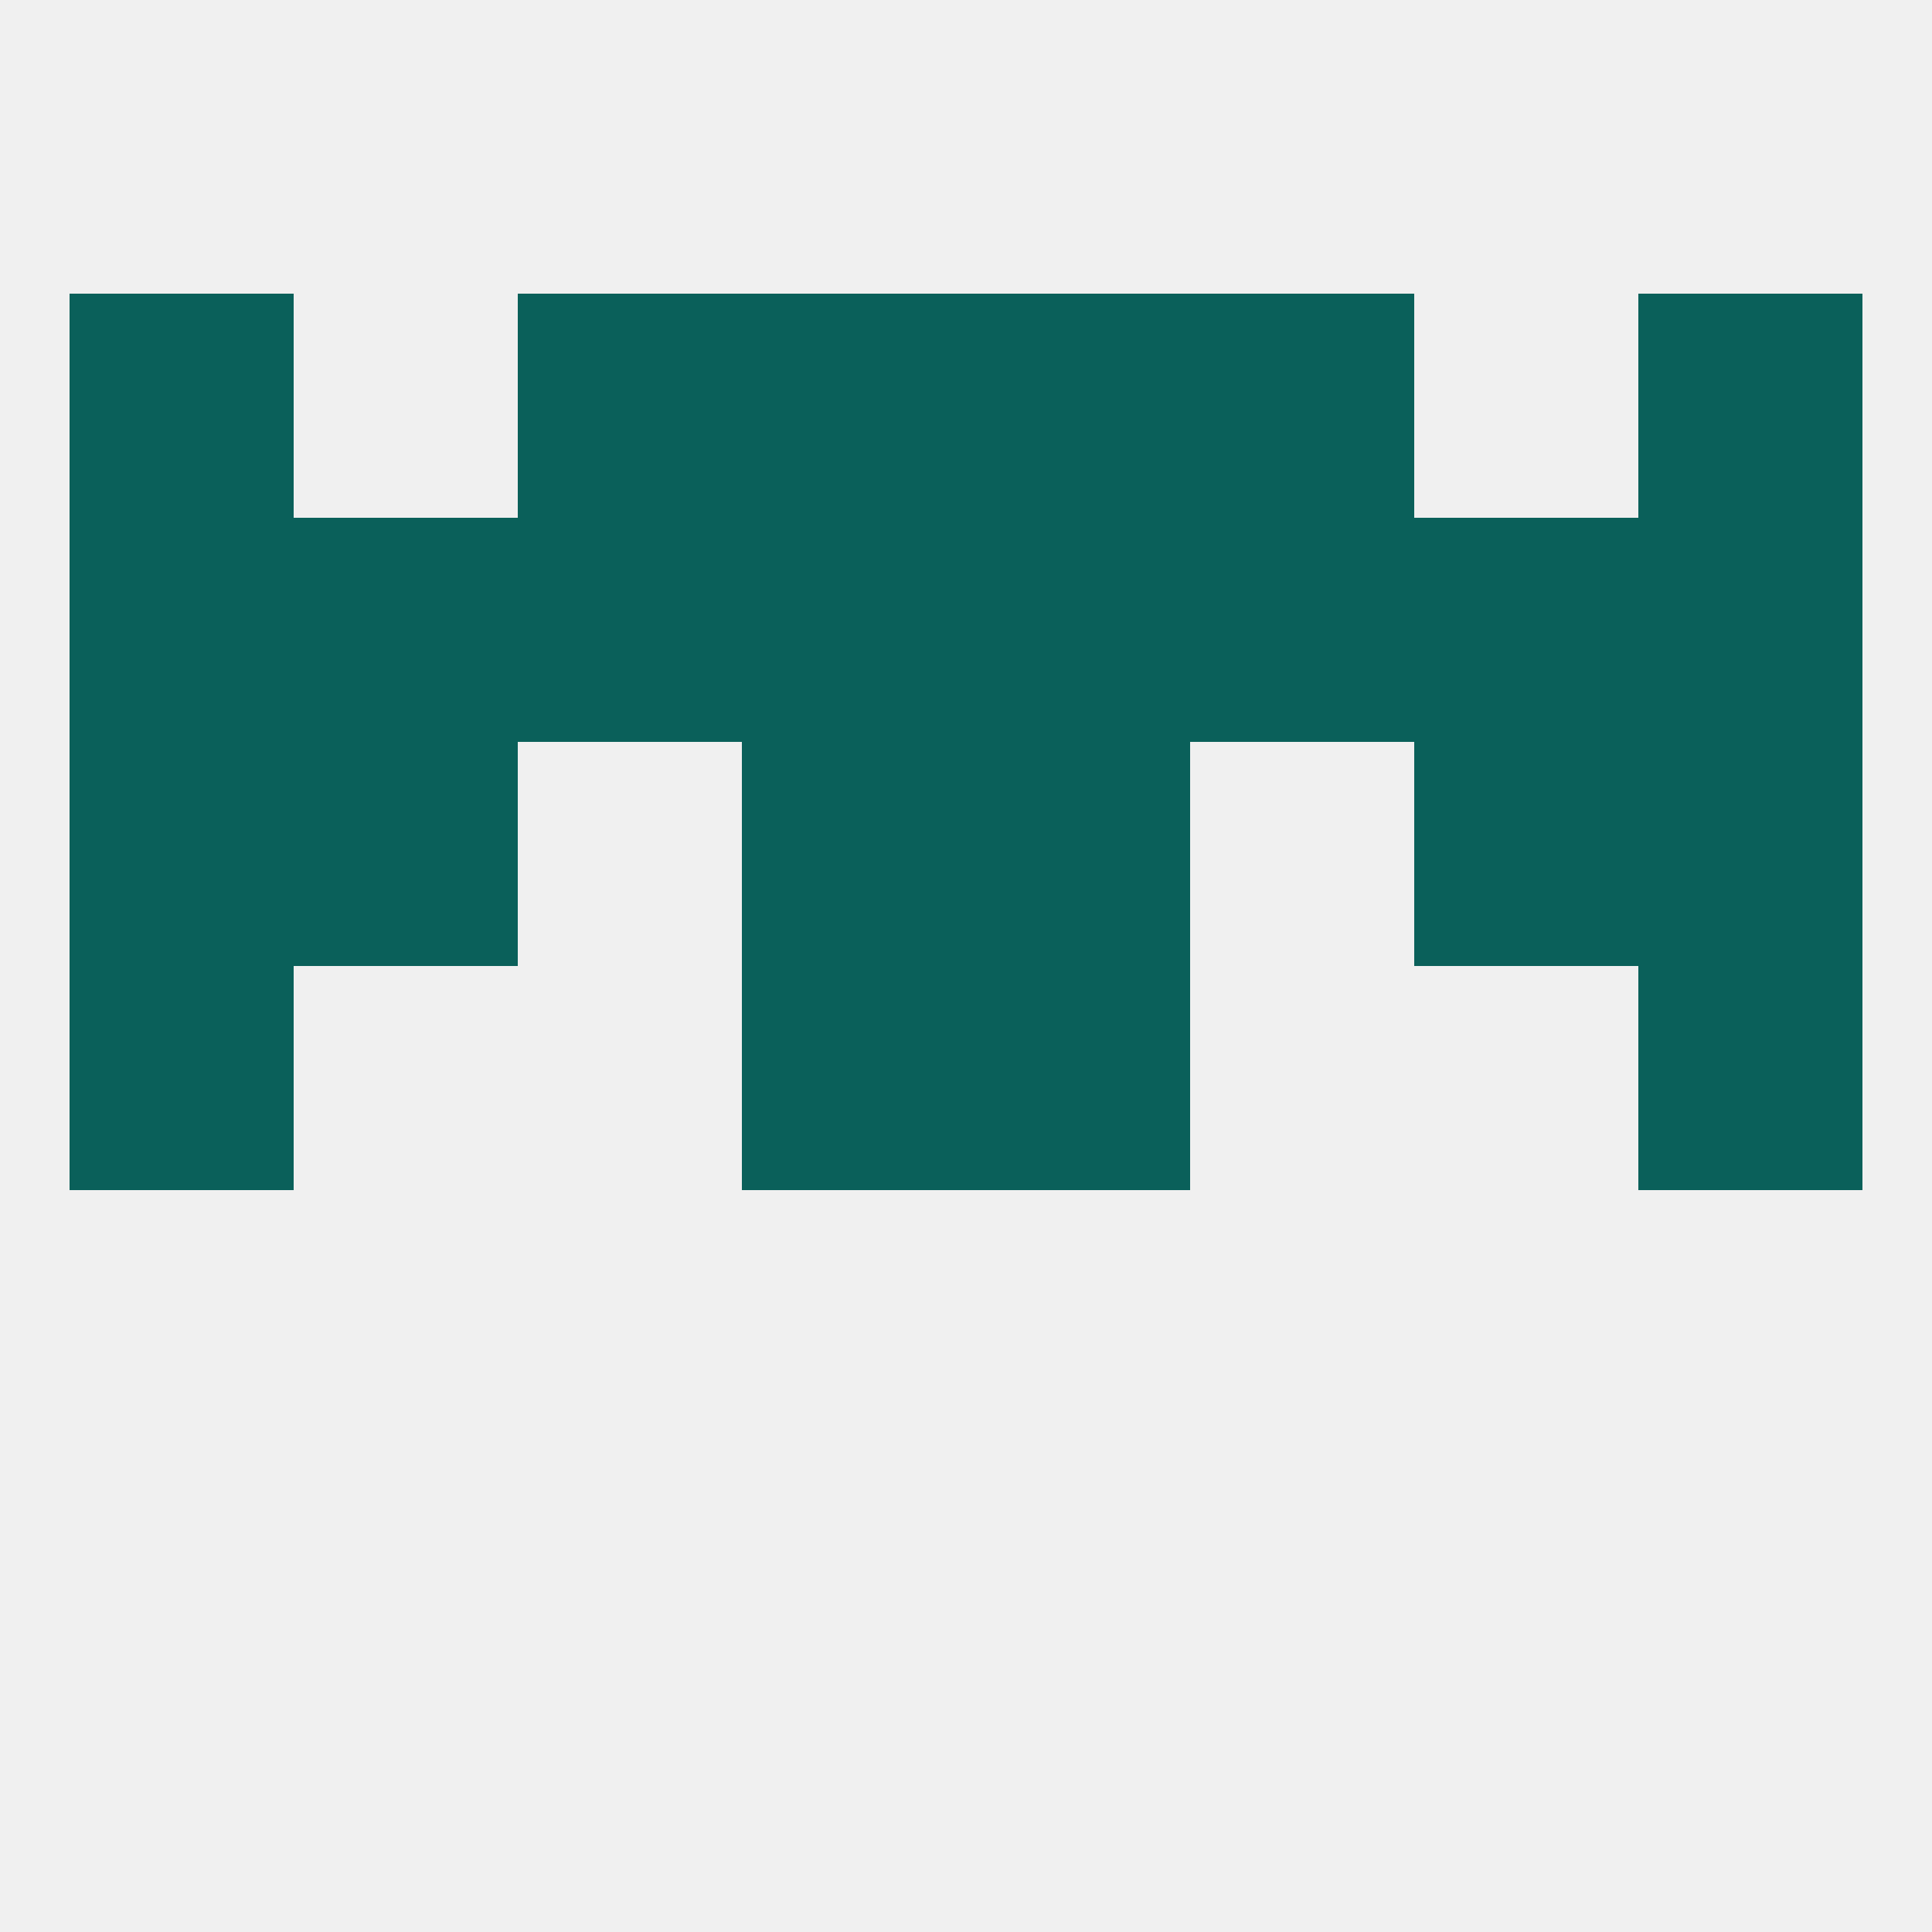
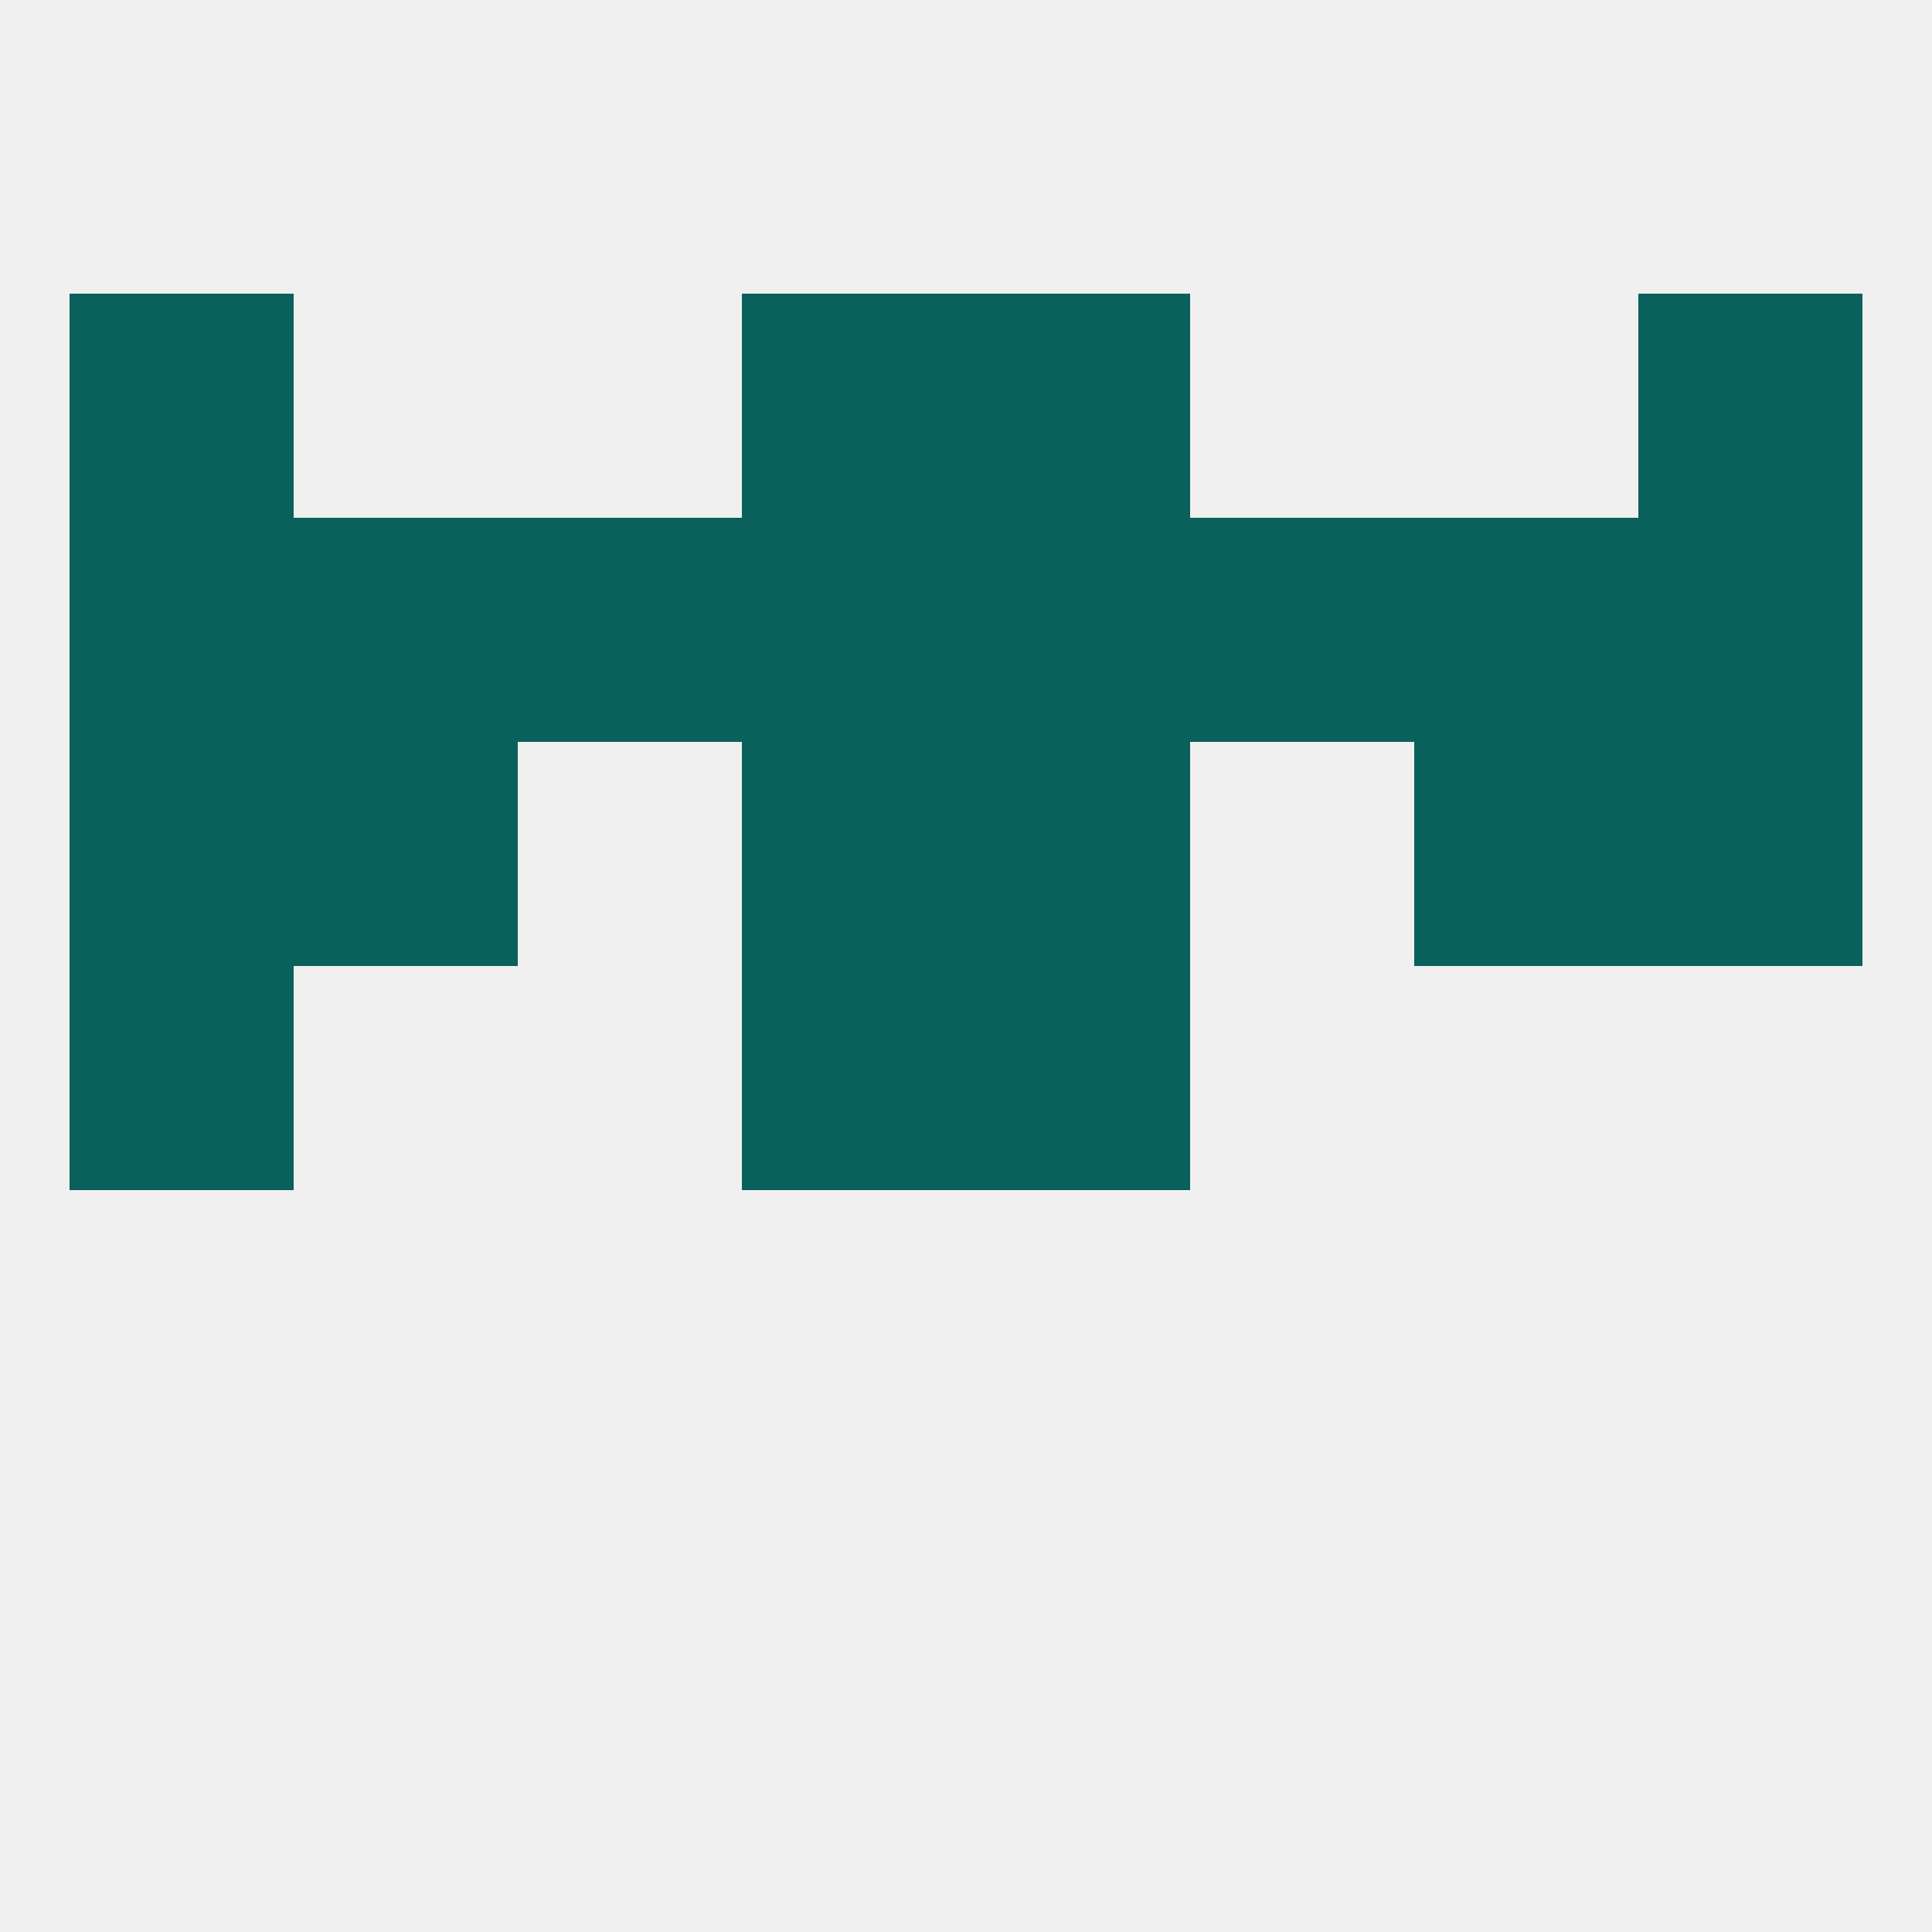
<svg xmlns="http://www.w3.org/2000/svg" version="1.1" baseprofile="full" width="250" height="250" viewBox="0 0 250 250">
  <rect width="100%" height="100%" fill="rgba(240,240,240,255)" />
  <rect x="67" y="67" width="29" height="29" fill="rgba(10,96,90,255)" />
  <rect x="38" y="67" width="29" height="29" fill="rgba(10,96,90,255)" />
  <rect x="125" y="67" width="29" height="29" fill="rgba(10,96,90,255)" />
  <rect x="212" y="67" width="29" height="29" fill="rgba(10,96,90,255)" />
  <rect x="154" y="67" width="29" height="29" fill="rgba(10,96,90,255)" />
  <rect x="183" y="67" width="29" height="29" fill="rgba(10,96,90,255)" />
  <rect x="96" y="67" width="29" height="29" fill="rgba(10,96,90,255)" />
  <rect x="9" y="67" width="29" height="29" fill="rgba(10,96,90,255)" />
  <rect x="9" y="38" width="29" height="29" fill="rgba(10,96,90,255)" />
  <rect x="212" y="38" width="29" height="29" fill="rgba(10,96,90,255)" />
  <rect x="96" y="38" width="29" height="29" fill="rgba(10,96,90,255)" />
  <rect x="125" y="38" width="29" height="29" fill="rgba(10,96,90,255)" />
-   <rect x="67" y="38" width="29" height="29" fill="rgba(10,96,90,255)" />
-   <rect x="154" y="38" width="29" height="29" fill="rgba(10,96,90,255)" />
  <rect x="9" y="125" width="29" height="29" fill="rgba(10,96,90,255)" />
-   <rect x="212" y="125" width="29" height="29" fill="rgba(10,96,90,255)" />
  <rect x="96" y="125" width="29" height="29" fill="rgba(10,96,90,255)" />
  <rect x="125" y="125" width="29" height="29" fill="rgba(10,96,90,255)" />
  <rect x="183" y="96" width="29" height="29" fill="rgba(10,96,90,255)" />
  <rect x="96" y="96" width="29" height="29" fill="rgba(10,96,90,255)" />
  <rect x="125" y="96" width="29" height="29" fill="rgba(10,96,90,255)" />
  <rect x="9" y="96" width="29" height="29" fill="rgba(10,96,90,255)" />
  <rect x="212" y="96" width="29" height="29" fill="rgba(10,96,90,255)" />
  <rect x="38" y="96" width="29" height="29" fill="rgba(10,96,90,255)" />
</svg>